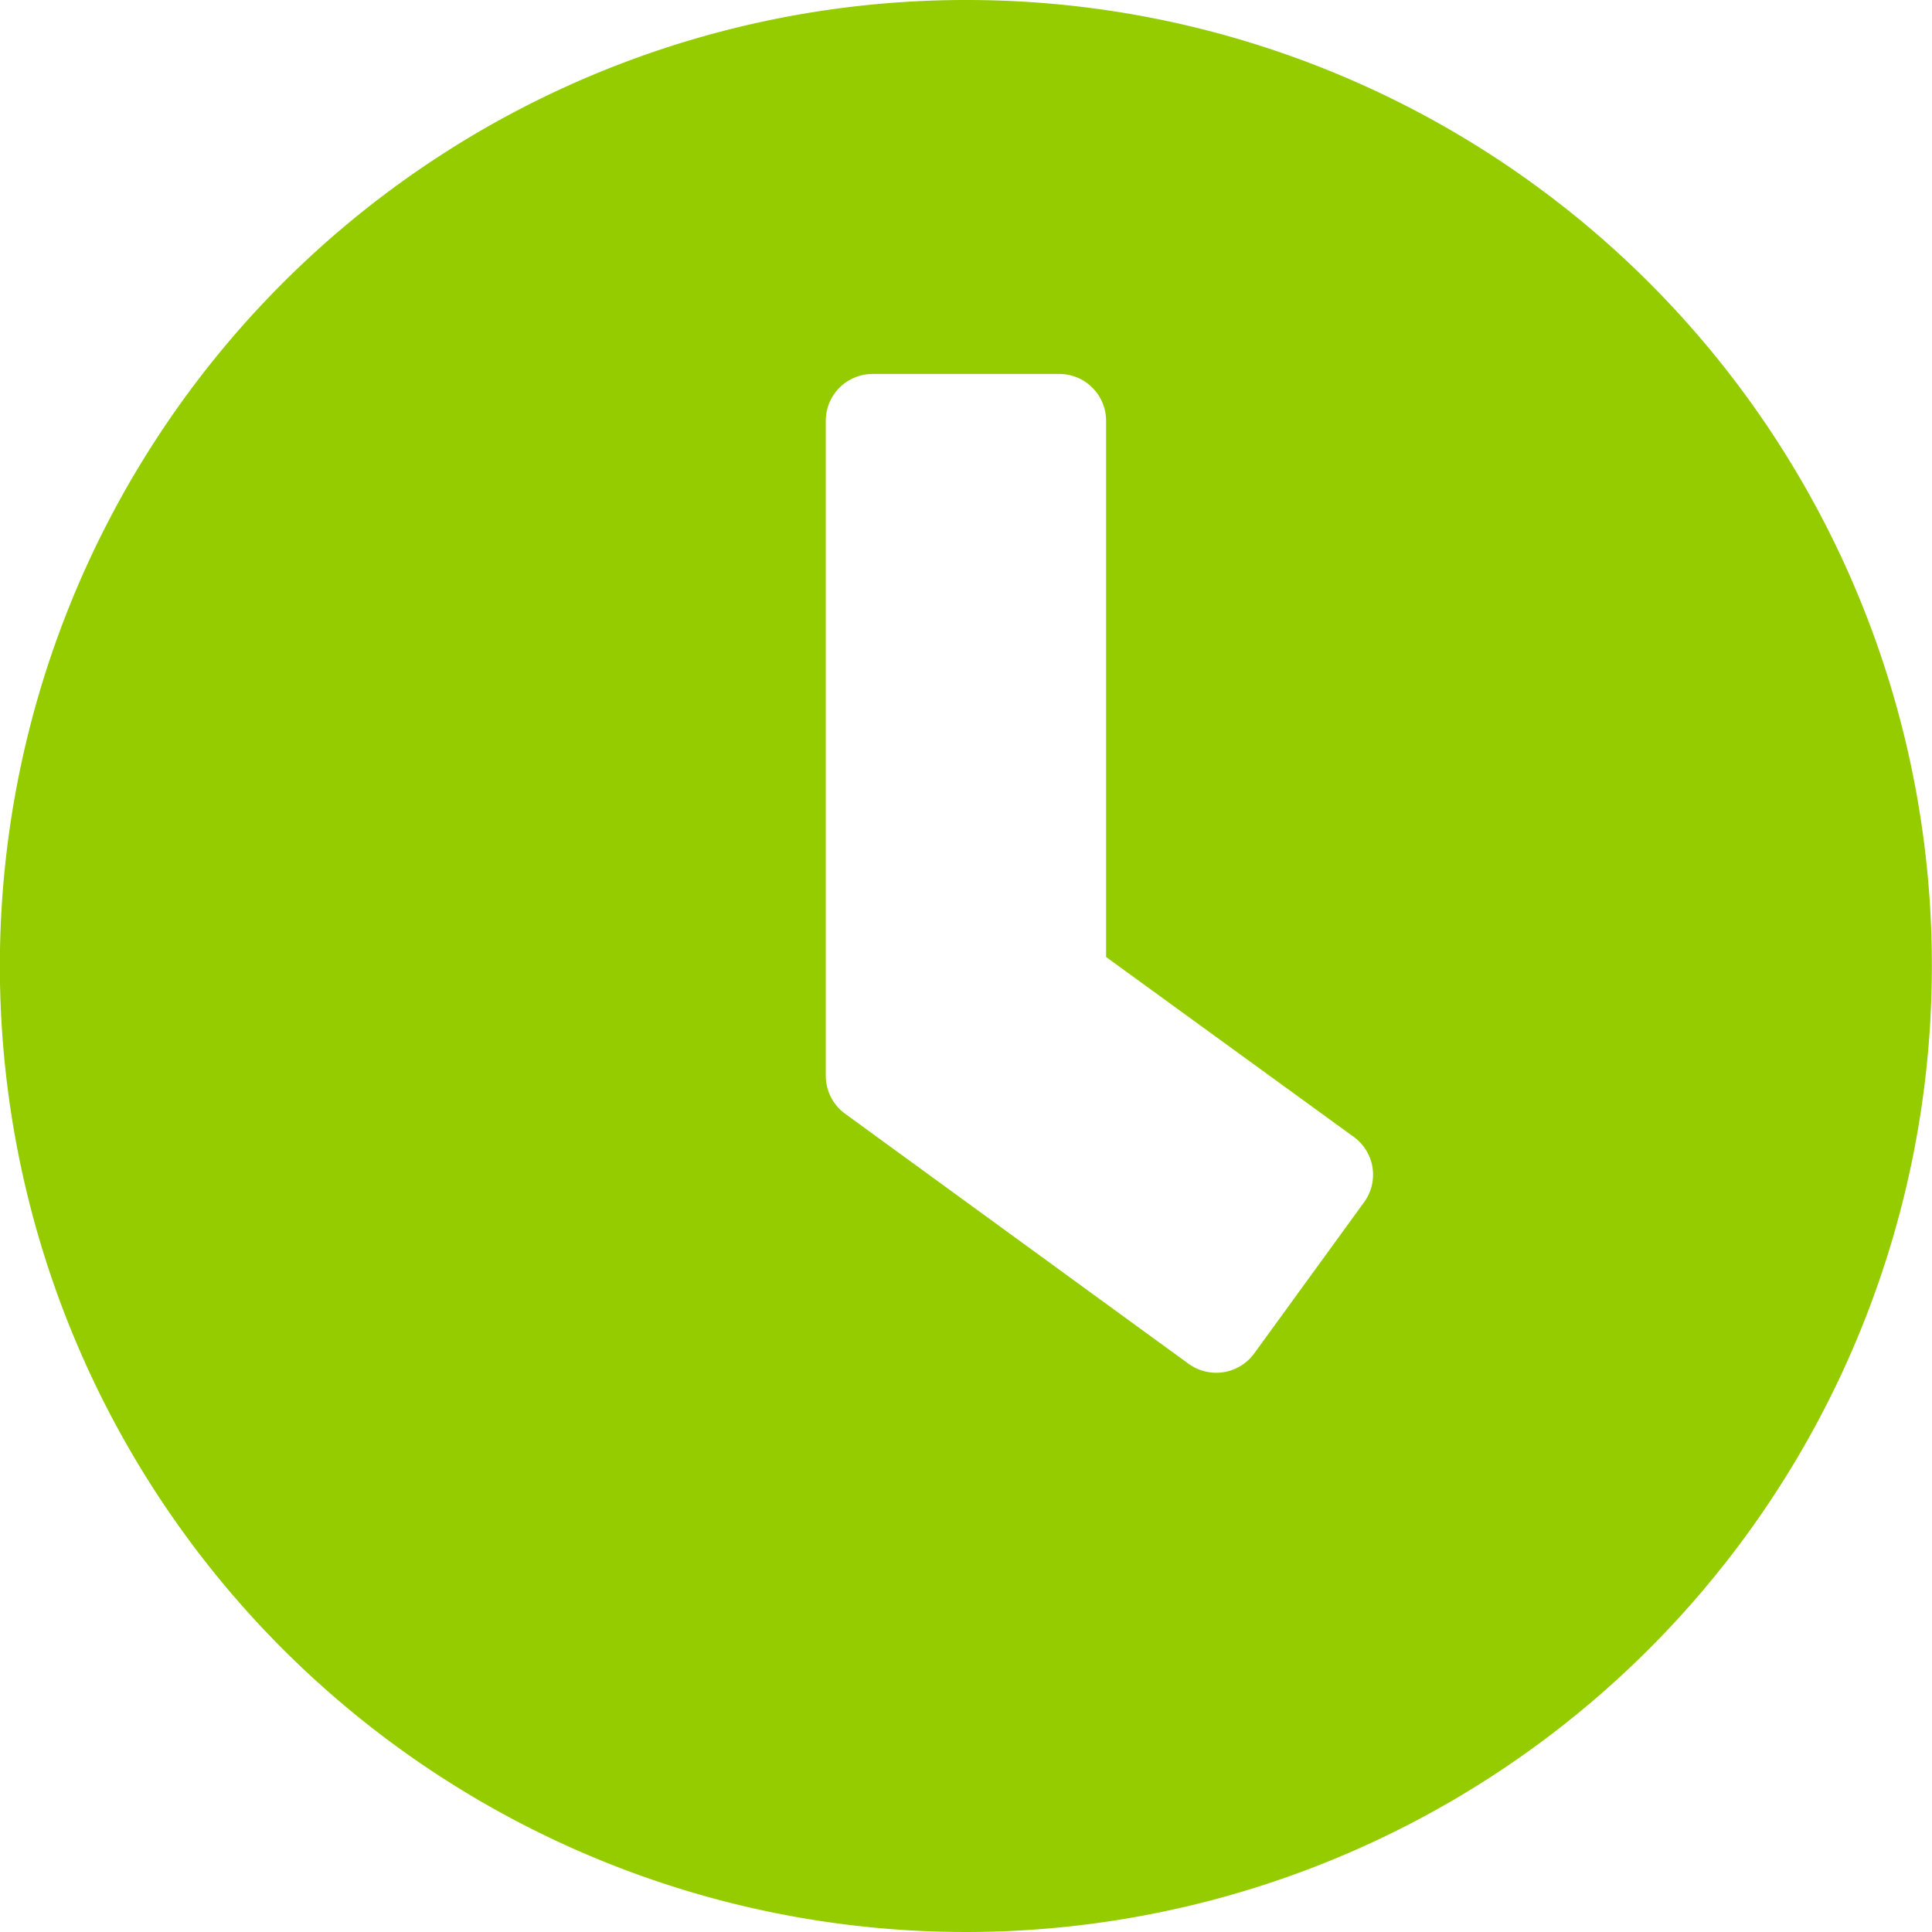
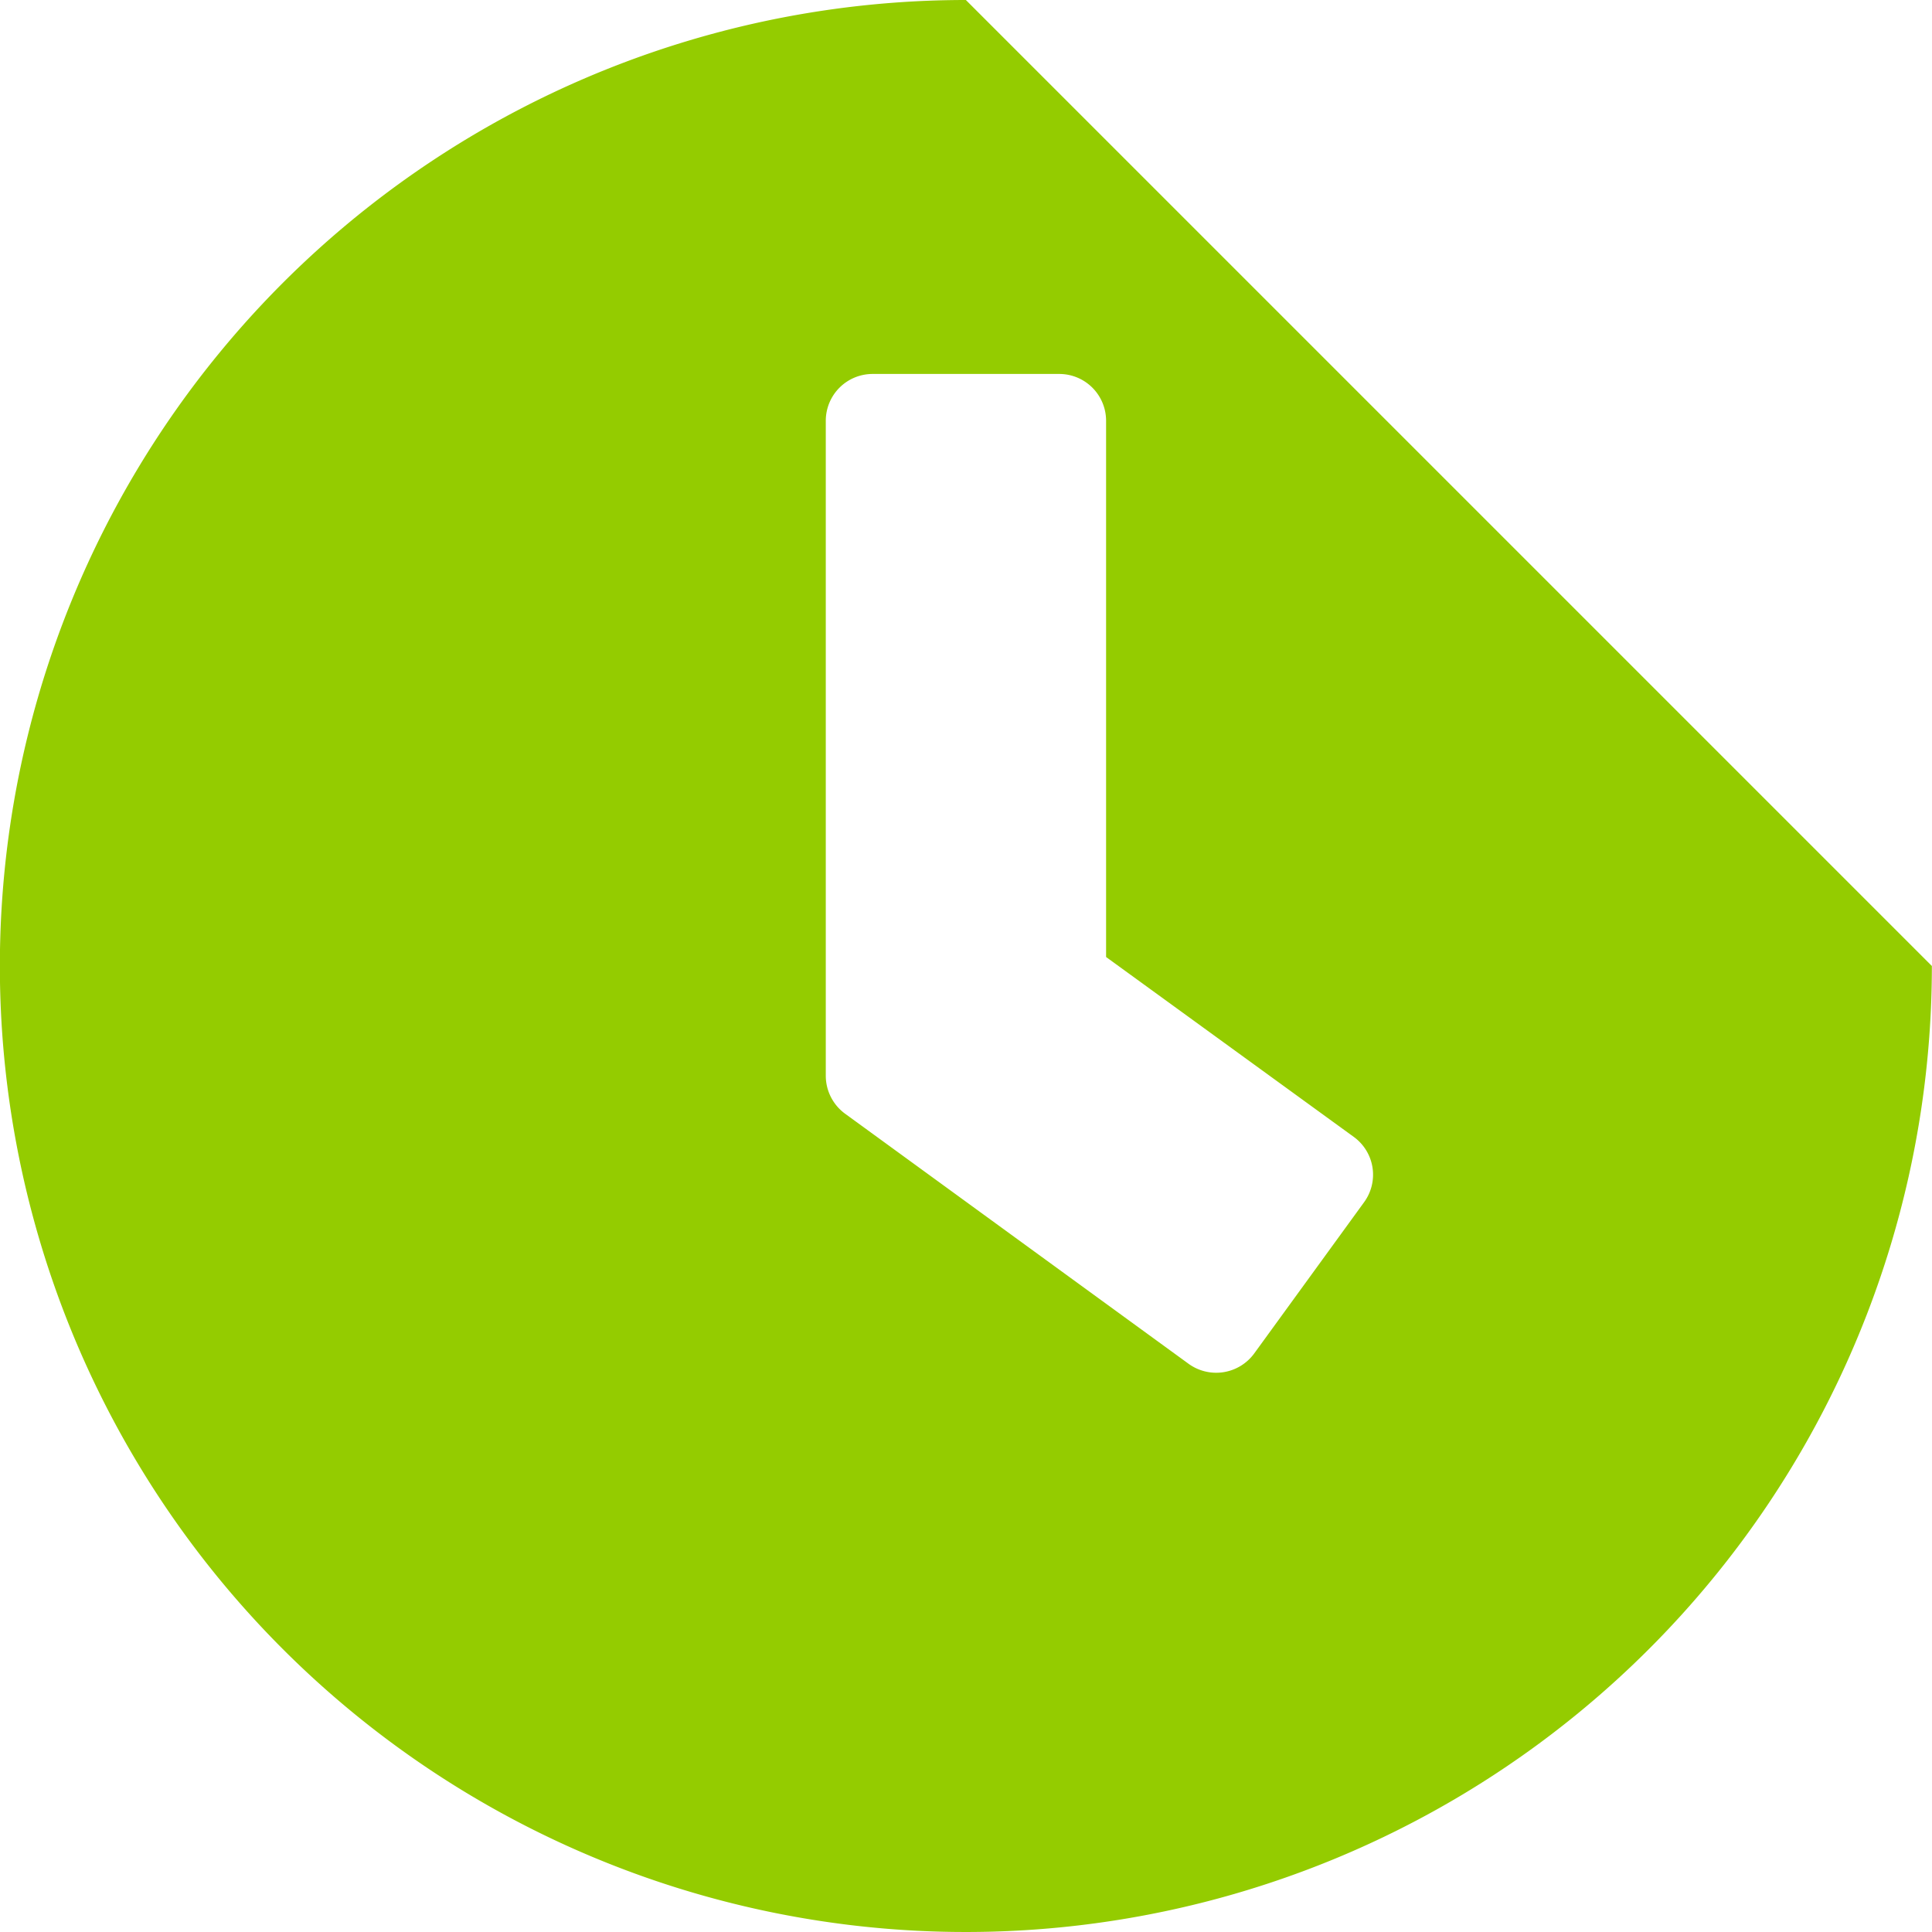
<svg xmlns="http://www.w3.org/2000/svg" width="14.812" height="14.812" viewBox="0 0 14.812 14.812">
-   <path id="Icon_awesome-clock" data-name="Icon awesome-clock" d="M7.968.563a7.406,7.406,0,1,0,7.406,7.406A7.4,7.4,0,0,0,7.968.563ZM9.673,11.017,7.04,9.1a.361.361,0,0,1-.146-.29V3.788a.359.359,0,0,1,.358-.358H8.685a.359.359,0,0,1,.358.358V7.9l1.9,1.38a.358.358,0,0,1,.078.5l-.842,1.159A.361.361,0,0,1,9.673,11.017Z" transform="translate(-0.563 -0.563)" fill="#94cc00" />
+   <path id="Icon_awesome-clock" data-name="Icon awesome-clock" d="M7.968.563a7.406,7.406,0,1,0,7.406,7.406ZM9.673,11.017,7.04,9.1a.361.361,0,0,1-.146-.29V3.788a.359.359,0,0,1,.358-.358H8.685a.359.359,0,0,1,.358.358V7.9l1.9,1.38a.358.358,0,0,1,.078.5l-.842,1.159A.361.361,0,0,1,9.673,11.017Z" transform="translate(-0.563 -0.563)" fill="#94cc00" />
</svg>